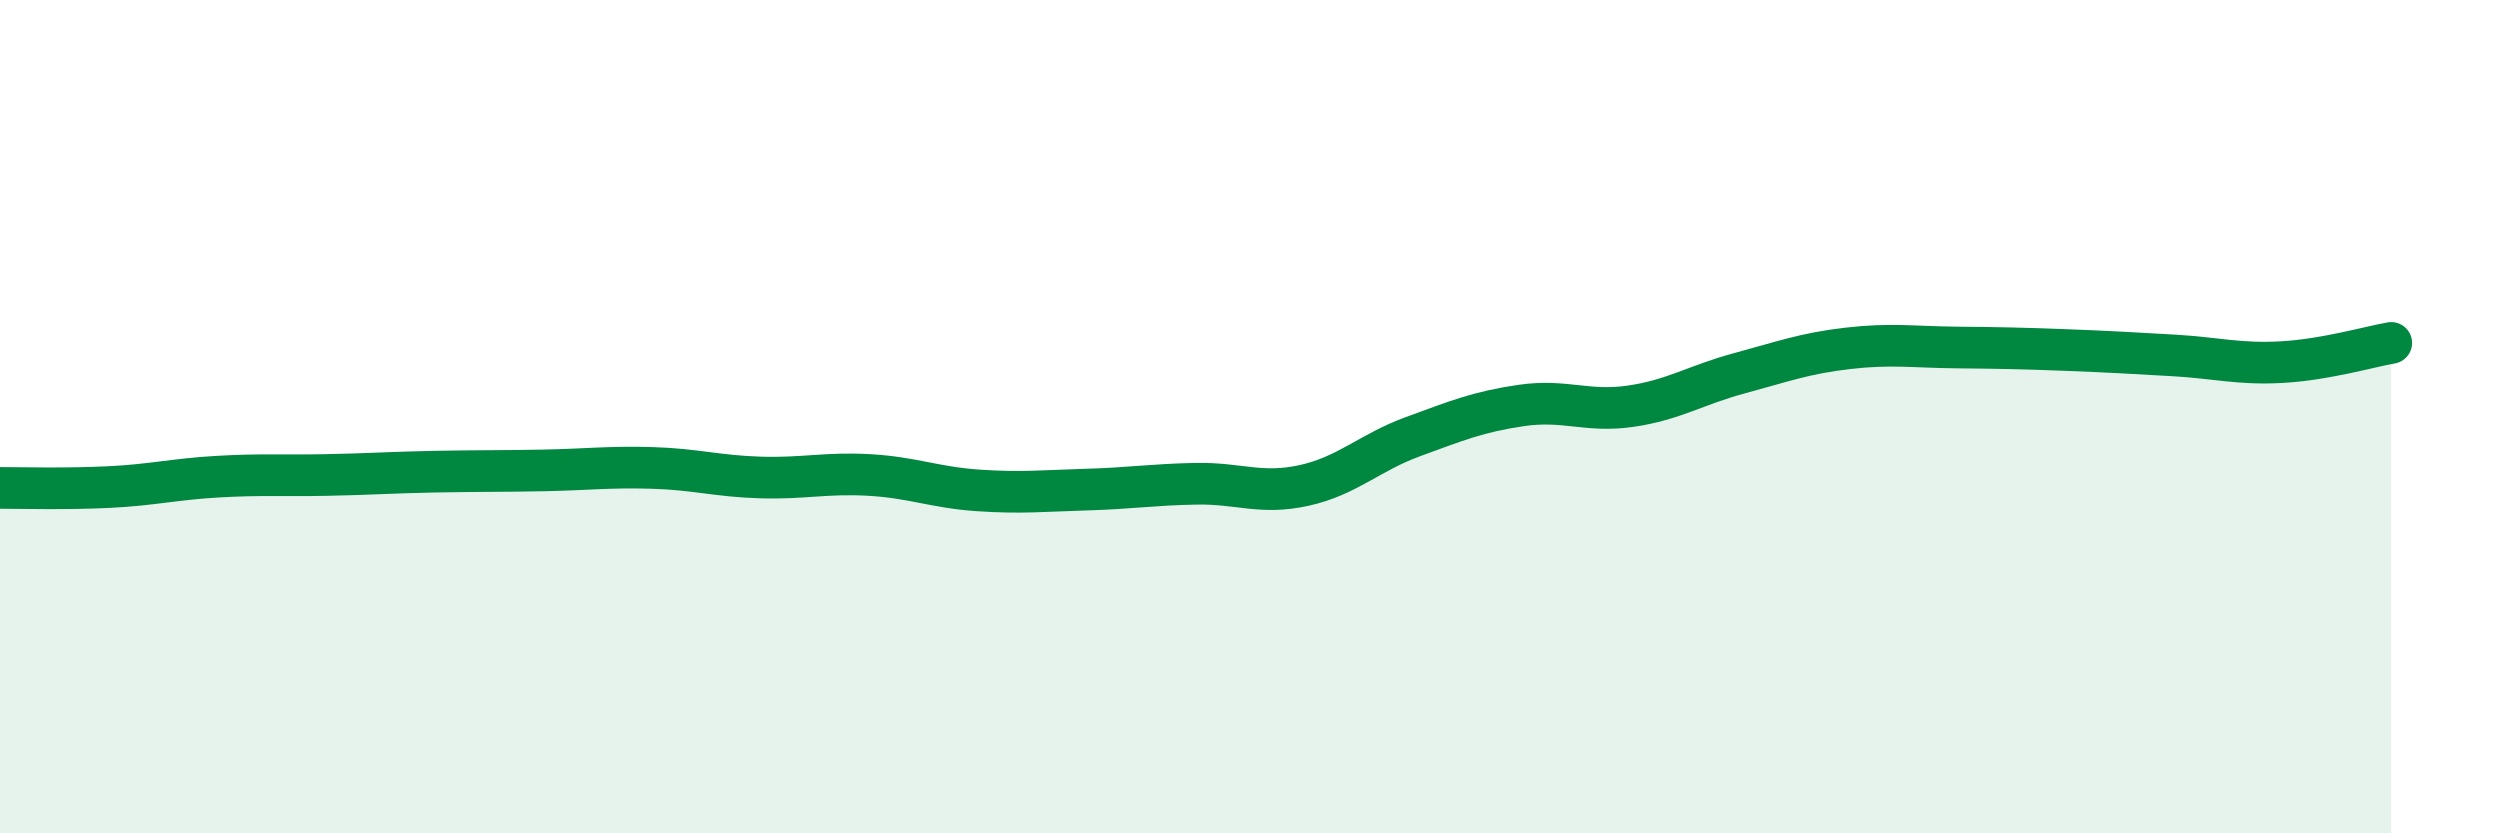
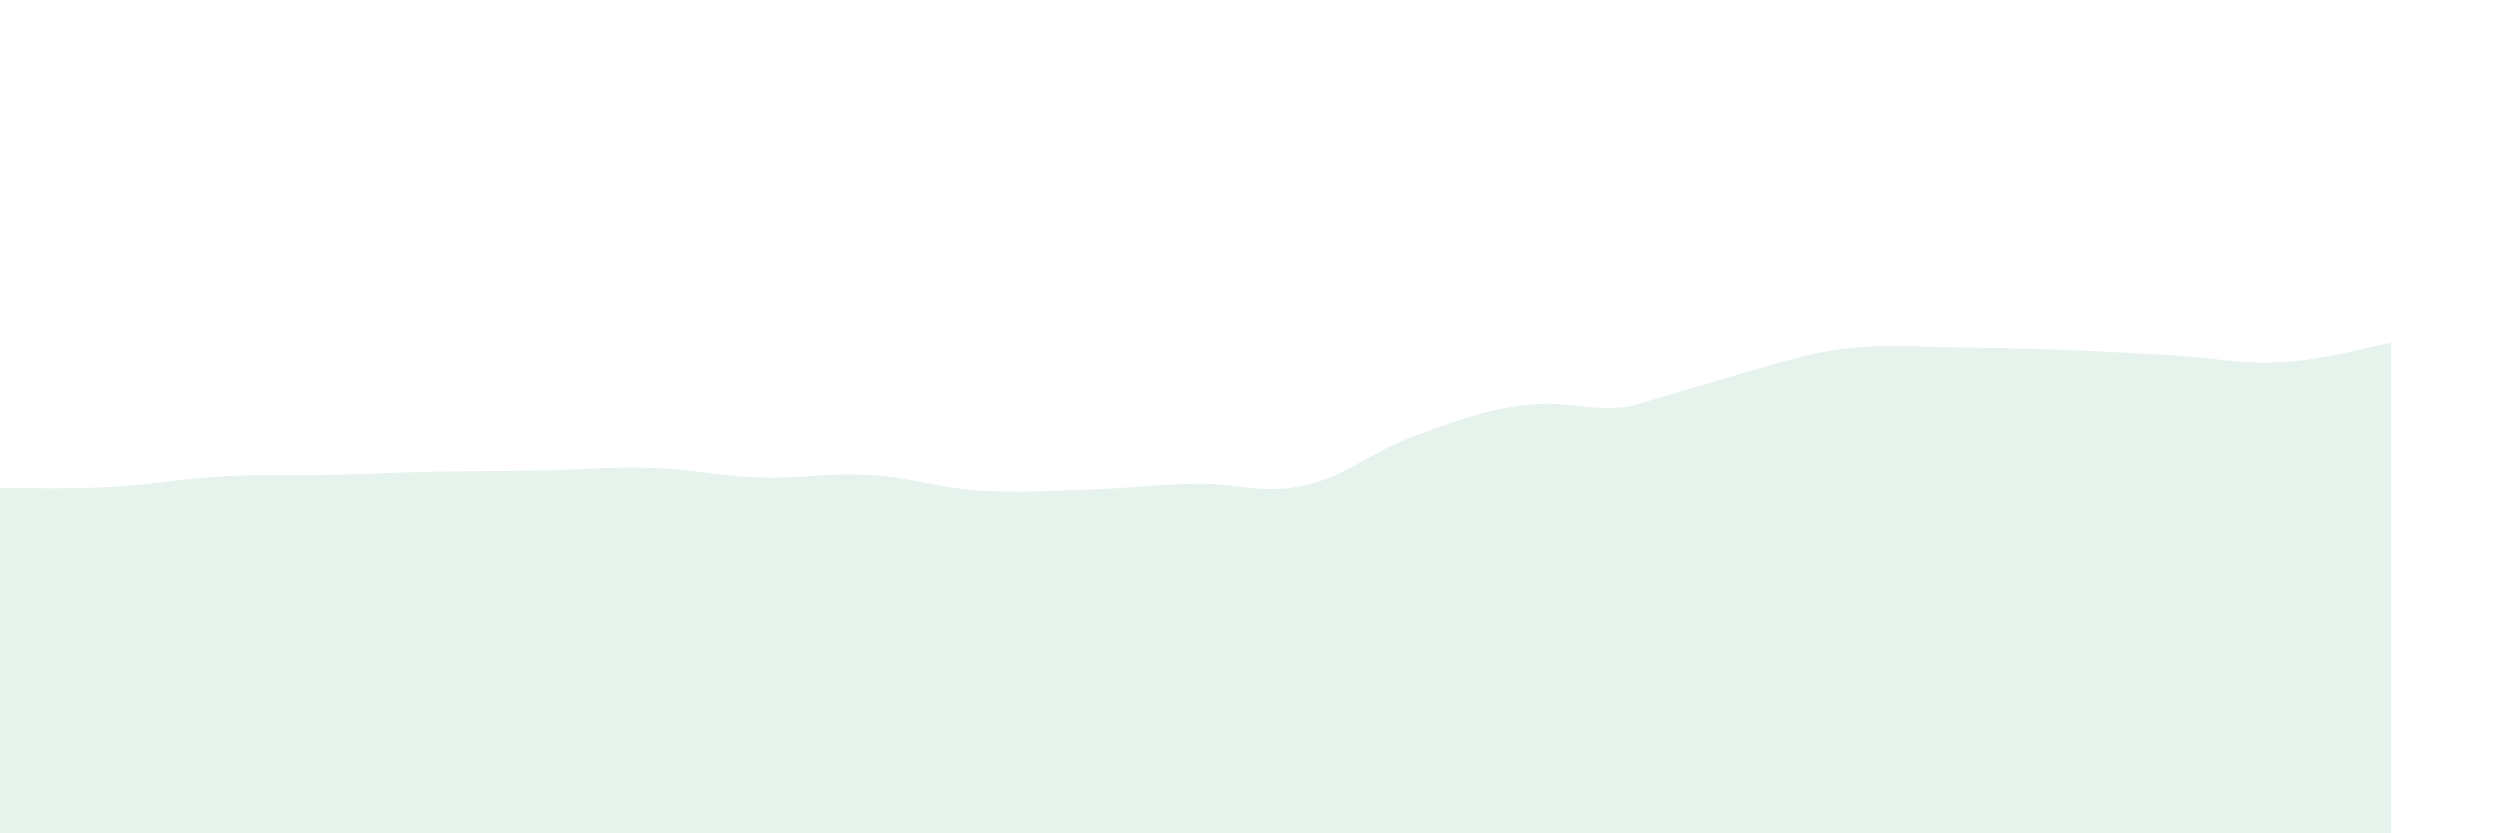
<svg xmlns="http://www.w3.org/2000/svg" width="60" height="20" viewBox="0 0 60 20">
-   <path d="M 0,11.71 C 0.52,11.71 1.57,11.74 2.61,11.69 C 3.65,11.64 4.18,11.5 5.22,11.44 C 6.26,11.38 6.79,11.42 7.83,11.4 C 8.87,11.38 9.39,11.34 10.43,11.32 C 11.47,11.3 12,11.31 13.04,11.29 C 14.08,11.27 14.61,11.2 15.65,11.23 C 16.69,11.26 17.22,11.43 18.26,11.46 C 19.3,11.49 19.83,11.34 20.87,11.4 C 21.91,11.46 22.44,11.7 23.48,11.77 C 24.52,11.84 25.05,11.78 26.09,11.75 C 27.13,11.72 27.66,11.63 28.7,11.61 C 29.74,11.59 30.26,11.88 31.3,11.65 C 32.34,11.42 32.87,10.86 33.91,10.48 C 34.95,10.1 35.48,9.88 36.52,9.73 C 37.56,9.58 38.09,9.9 39.13,9.75 C 40.17,9.6 40.7,9.24 41.74,8.96 C 42.78,8.68 43.31,8.48 44.35,8.36 C 45.39,8.24 45.92,8.33 46.96,8.34 C 48,8.35 48.53,8.36 49.57,8.4 C 50.61,8.44 51.13,8.47 52.17,8.53 C 53.21,8.59 53.74,8.75 54.78,8.69 C 55.82,8.63 56.87,8.32 57.39,8.23L57.39 20L0 20Z" fill="#008740" opacity="0.1" stroke-linecap="round" stroke-linejoin="round" />
-   <path d="M 0,11.71 C 0.52,11.71 1.57,11.74 2.61,11.69 C 3.65,11.64 4.18,11.5 5.22,11.44 C 6.26,11.38 6.79,11.42 7.83,11.4 C 8.87,11.38 9.39,11.34 10.43,11.32 C 11.47,11.3 12,11.31 13.04,11.29 C 14.08,11.27 14.61,11.2 15.65,11.23 C 16.69,11.26 17.22,11.43 18.26,11.46 C 19.3,11.49 19.83,11.34 20.87,11.4 C 21.91,11.46 22.44,11.7 23.48,11.77 C 24.52,11.84 25.05,11.78 26.09,11.75 C 27.13,11.72 27.66,11.63 28.7,11.61 C 29.74,11.59 30.26,11.88 31.3,11.65 C 32.34,11.42 32.87,10.86 33.91,10.48 C 34.95,10.1 35.48,9.88 36.52,9.73 C 37.56,9.58 38.09,9.9 39.13,9.75 C 40.17,9.6 40.7,9.24 41.74,8.96 C 42.78,8.68 43.31,8.48 44.35,8.36 C 45.39,8.24 45.92,8.33 46.96,8.34 C 48,8.35 48.53,8.36 49.57,8.4 C 50.61,8.44 51.13,8.47 52.17,8.53 C 53.21,8.59 53.74,8.75 54.78,8.69 C 55.82,8.63 56.87,8.32 57.39,8.23" stroke="#008740" stroke-width="1" fill="none" stroke-linecap="round" stroke-linejoin="round" />
+   <path d="M 0,11.71 C 0.52,11.71 1.57,11.74 2.61,11.69 C 3.65,11.64 4.18,11.5 5.22,11.44 C 6.26,11.38 6.79,11.42 7.83,11.4 C 8.87,11.38 9.39,11.34 10.43,11.32 C 11.47,11.3 12,11.31 13.04,11.29 C 14.08,11.27 14.61,11.2 15.65,11.23 C 16.69,11.26 17.22,11.43 18.26,11.46 C 19.3,11.49 19.83,11.34 20.87,11.4 C 21.91,11.46 22.44,11.7 23.48,11.77 C 24.52,11.84 25.05,11.78 26.09,11.75 C 27.13,11.72 27.66,11.63 28.7,11.61 C 29.74,11.59 30.26,11.88 31.3,11.65 C 32.34,11.42 32.87,10.86 33.91,10.48 C 34.95,10.1 35.48,9.88 36.52,9.73 C 37.56,9.58 38.09,9.9 39.13,9.75 C 42.78,8.68 43.31,8.48 44.35,8.36 C 45.39,8.24 45.92,8.33 46.96,8.34 C 48,8.35 48.53,8.36 49.57,8.4 C 50.61,8.44 51.13,8.47 52.17,8.53 C 53.21,8.59 53.74,8.75 54.78,8.69 C 55.82,8.63 56.87,8.32 57.39,8.23L57.39 20L0 20Z" fill="#008740" opacity="0.1" stroke-linecap="round" stroke-linejoin="round" />
</svg>